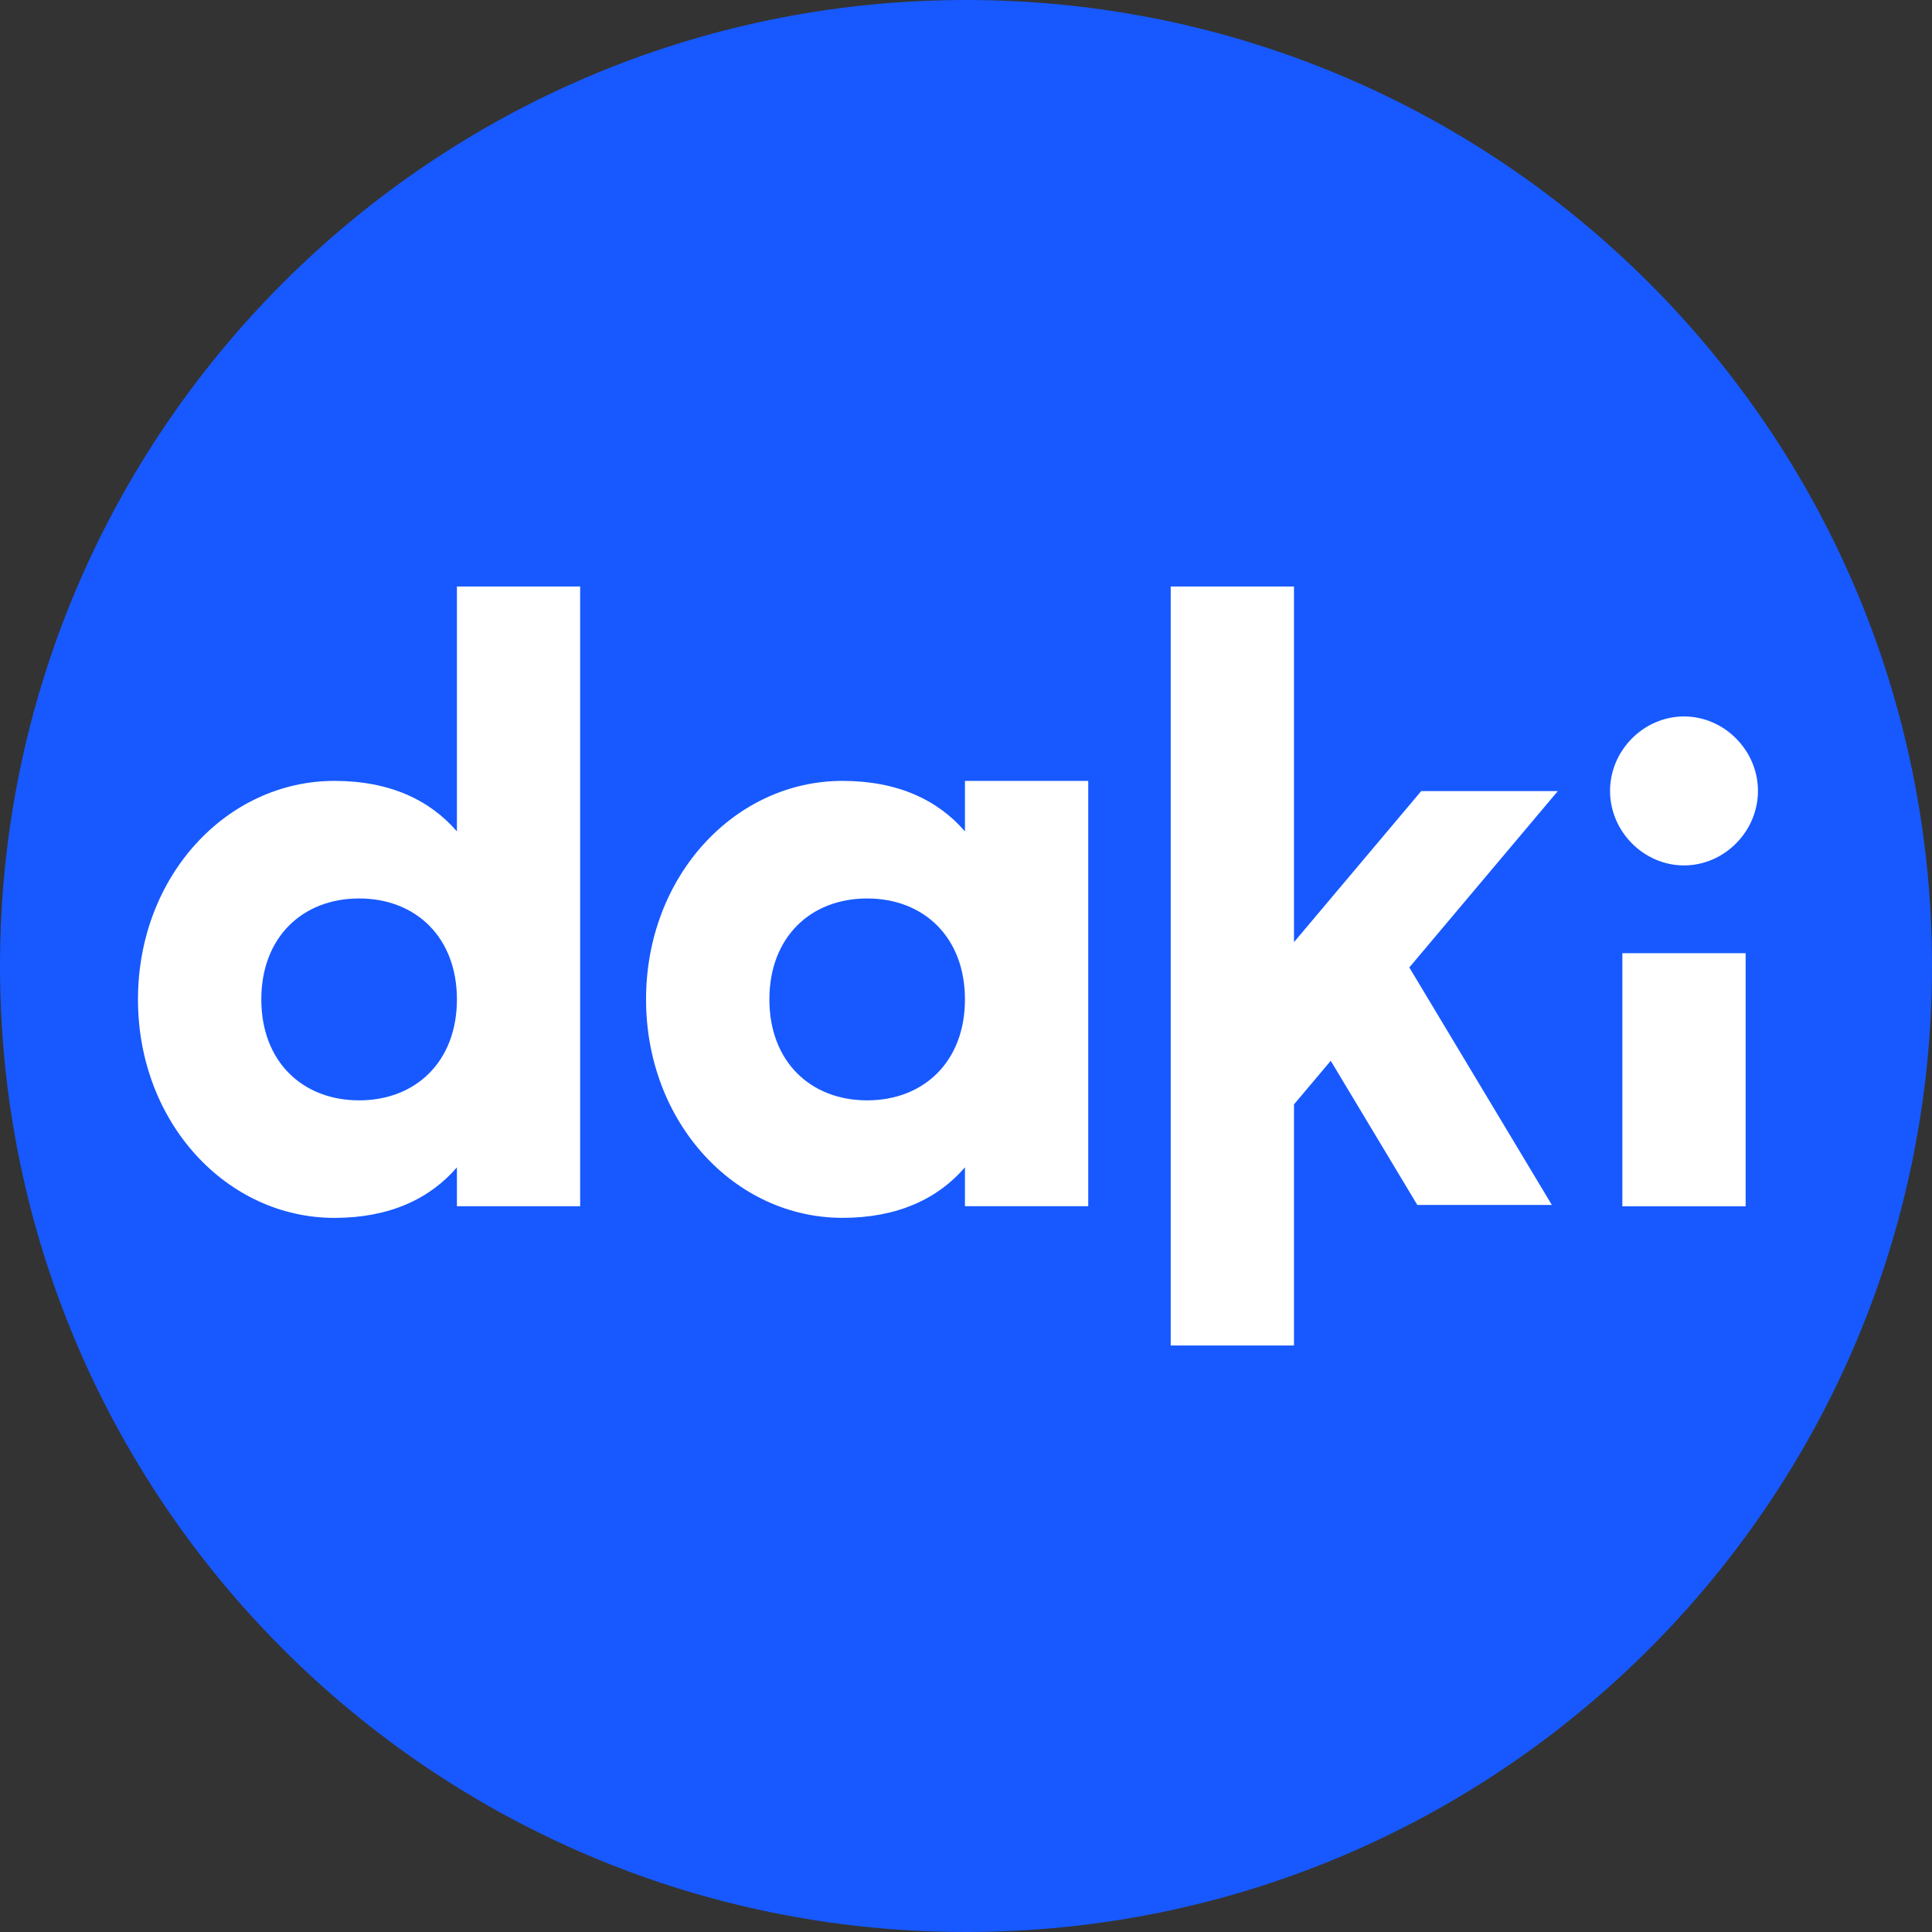
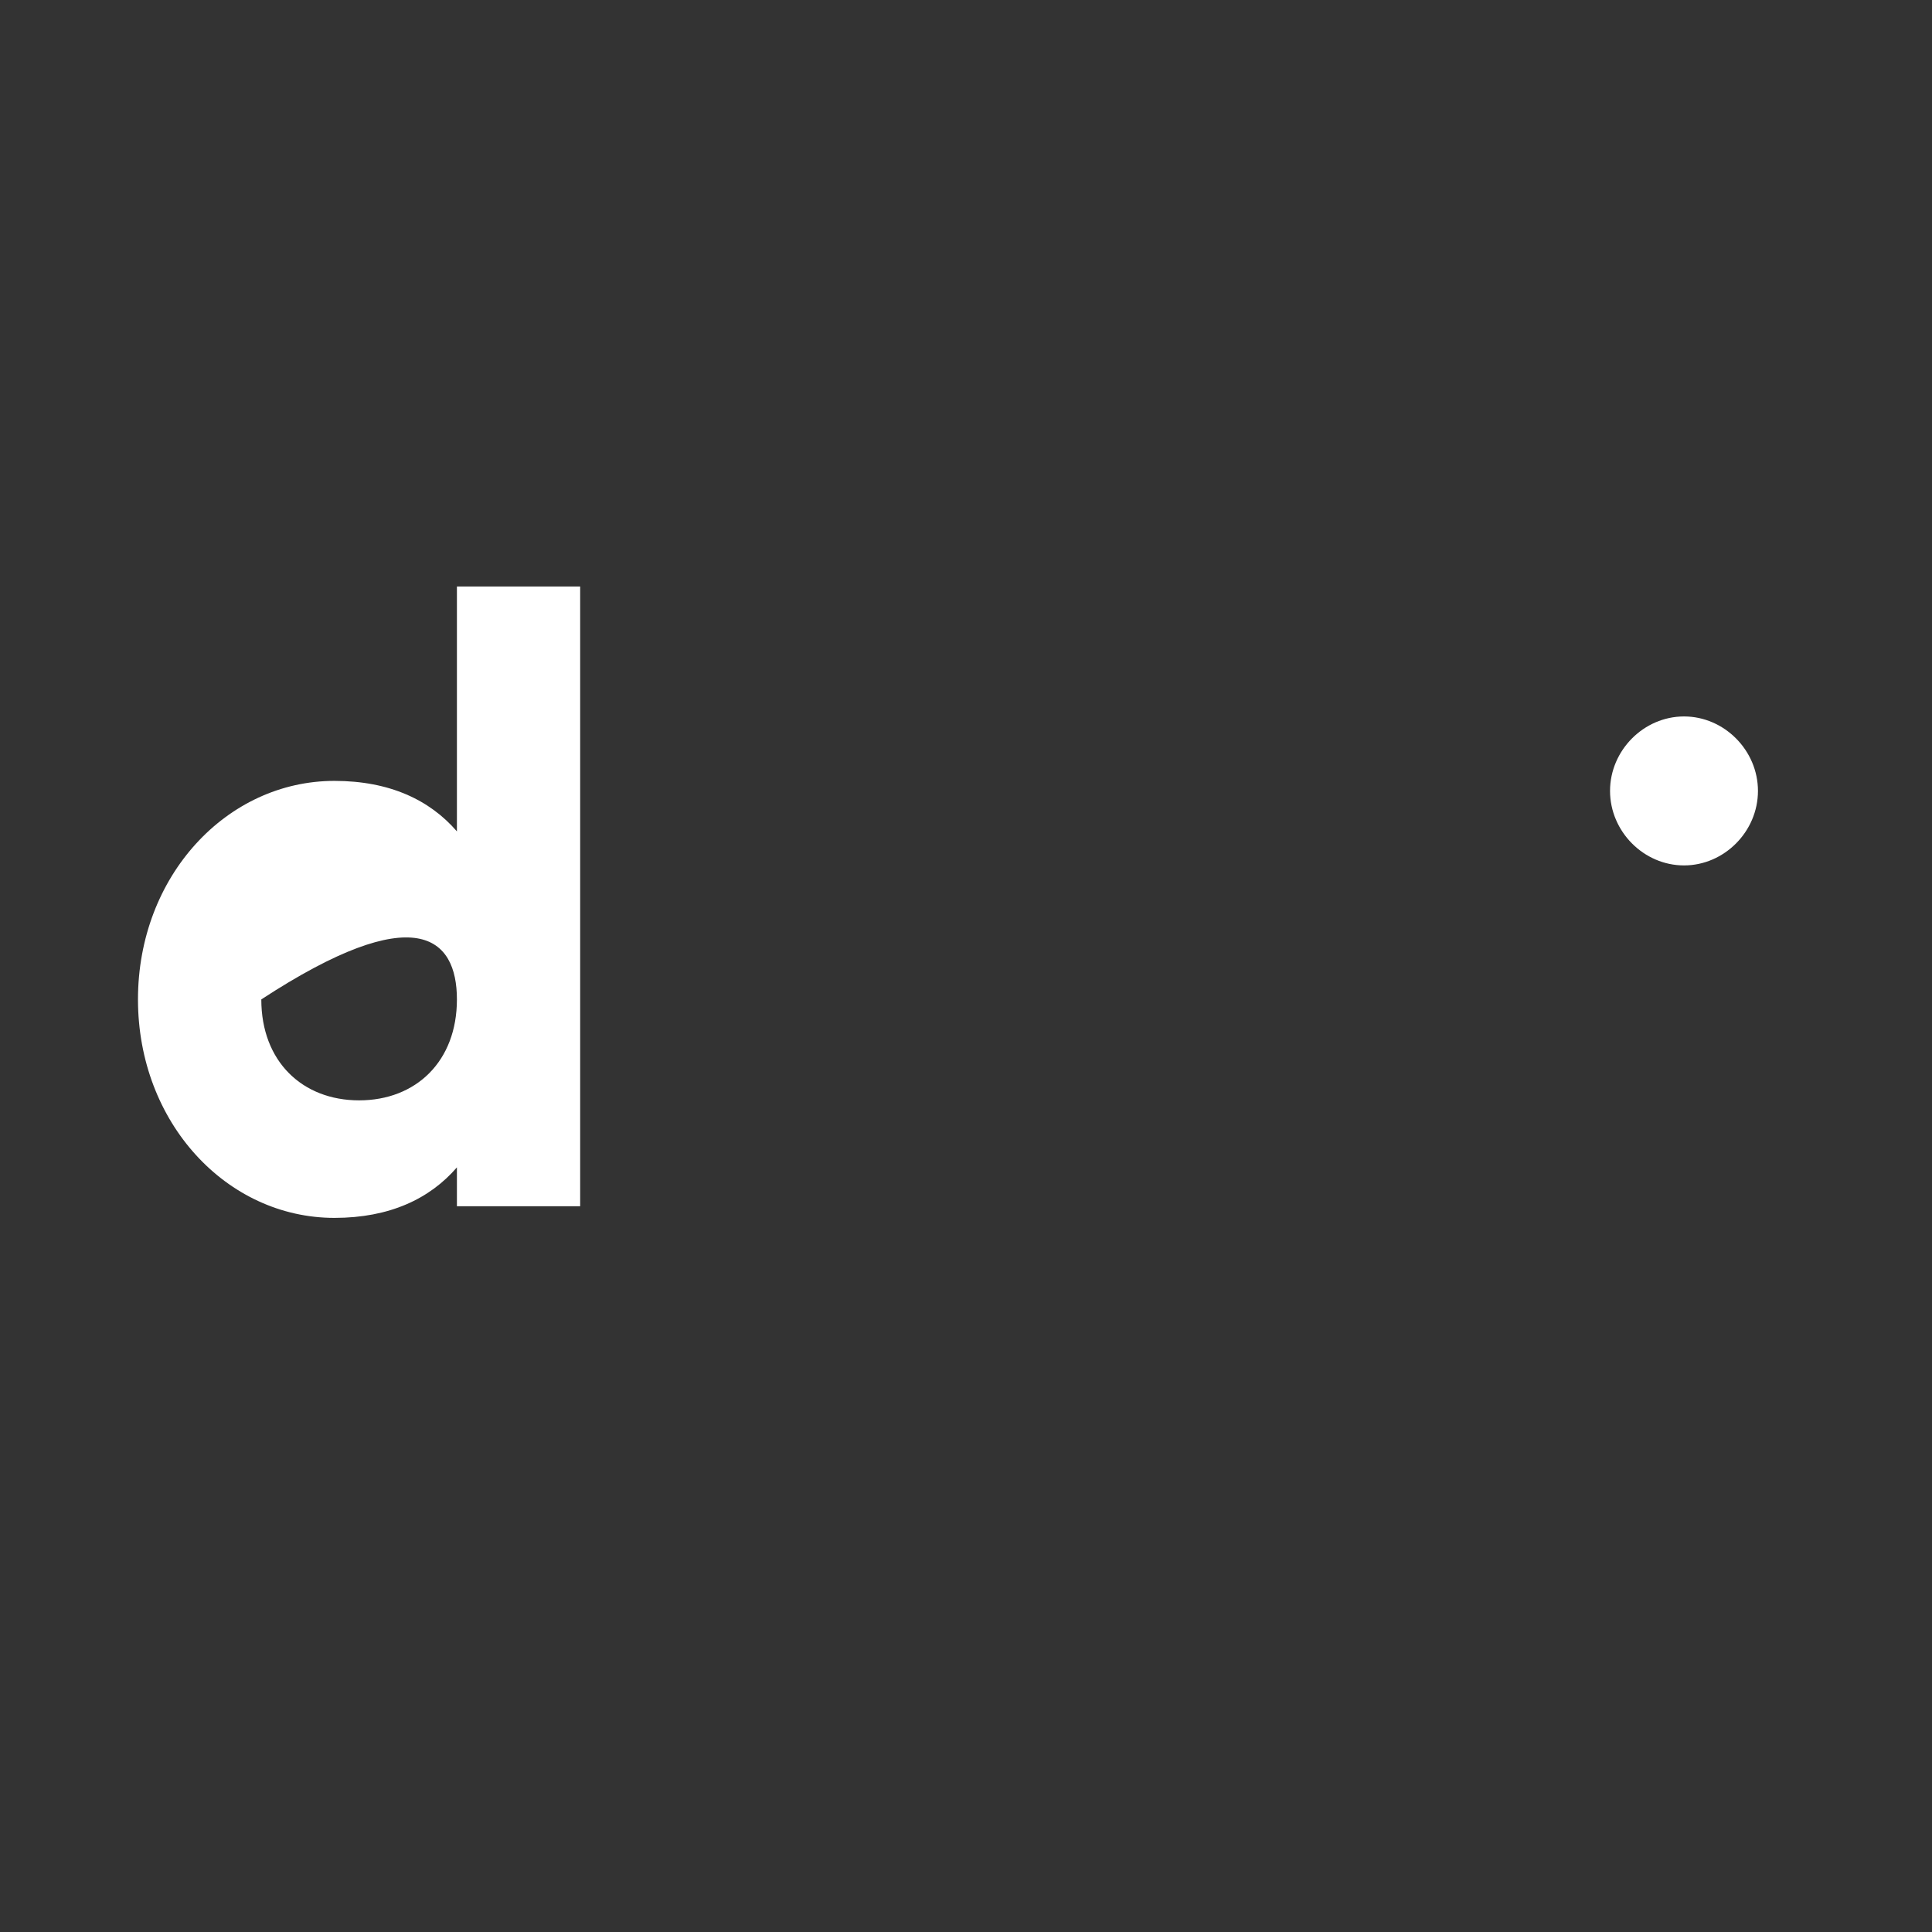
<svg xmlns="http://www.w3.org/2000/svg" width="48" height="48" viewBox="0 0 48 48" fill="none">
  <rect x="0" y="0" width="48" height="48" fill="#333333" stroke="none" />
  <g clip-path="url(#clip0_1108_2983)">
-     <path d="M48 24C48 10.745 37.255 0 24 0C10.745 0 0 10.745 0 24C0 37.255 10.745 48 24 48C37.255 48 48 37.255 48 24Z" fill="#1759FF" />
    <g clip-path="url(#clip1_1108_2983)">
-       <path d="M11.352 20.656C10.677 19.874 9.677 19.401 8.309 19.401C5.634 19.401 3.428 21.766 3.428 24.83C3.428 27.894 5.634 30.258 8.309 30.258C9.677 30.258 10.677 29.785 11.352 29.003V29.969H14.414V14.571H11.352V20.656ZM8.922 27.338C7.513 27.338 6.492 26.372 6.492 24.83C6.492 23.288 7.513 22.322 8.922 22.322C10.331 22.322 11.352 23.288 11.352 24.83C11.352 26.372 10.331 27.338 8.922 27.338Z" fill="white" />
-       <path d="M23.974 20.656C23.3 19.874 22.299 19.401 20.932 19.401C18.256 19.401 16.051 21.766 16.051 24.829C16.051 27.892 18.256 30.257 20.932 30.257C22.299 30.257 23.3 29.784 23.974 29.002V29.968H27.037V19.401H23.974V20.656ZM21.544 27.338C20.135 27.338 19.115 26.372 19.115 24.83C19.115 23.288 20.135 22.322 21.544 22.322C22.954 22.322 23.974 23.288 23.974 24.83C23.974 26.372 22.954 27.338 21.544 27.338Z" fill="white" />
+       <path d="M11.352 20.656C10.677 19.874 9.677 19.401 8.309 19.401C5.634 19.401 3.428 21.766 3.428 24.83C3.428 27.894 5.634 30.258 8.309 30.258C9.677 30.258 10.677 29.785 11.352 29.003V29.969H14.414V14.571H11.352V20.656ZM8.922 27.338C7.513 27.338 6.492 26.372 6.492 24.83C10.331 22.322 11.352 23.288 11.352 24.83C11.352 26.372 10.331 27.338 8.922 27.338Z" fill="white" />
      <path d="M41.839 21.501C42.839 21.501 43.676 20.658 43.676 19.65C43.676 18.643 42.839 17.8 41.839 17.8C40.838 17.8 40.001 18.643 40.001 19.65C40.001 20.658 40.838 21.501 41.839 21.501Z" fill="white" />
-       <path d="M43.37 23.682H40.307V29.97H43.37V23.682Z" fill="white" />
-       <path d="M35.309 19.655L32.149 23.407V14.571H29.086V33.429H32.149V27.438L33.062 26.355L35.213 29.937H38.556L35.014 24.036L38.703 19.655H35.309Z" fill="white" />
    </g>
  </g>
  <defs>
    <clipPath id="clip0_1108_2983">
      <rect width="48" height="48" fill="white" />
    </clipPath>
    <clipPath id="clip1_1108_2983">
      <rect width="40.286" height="18.857" fill="white" transform="translate(3.428 14.571)" />
    </clipPath>
  </defs>
</svg>